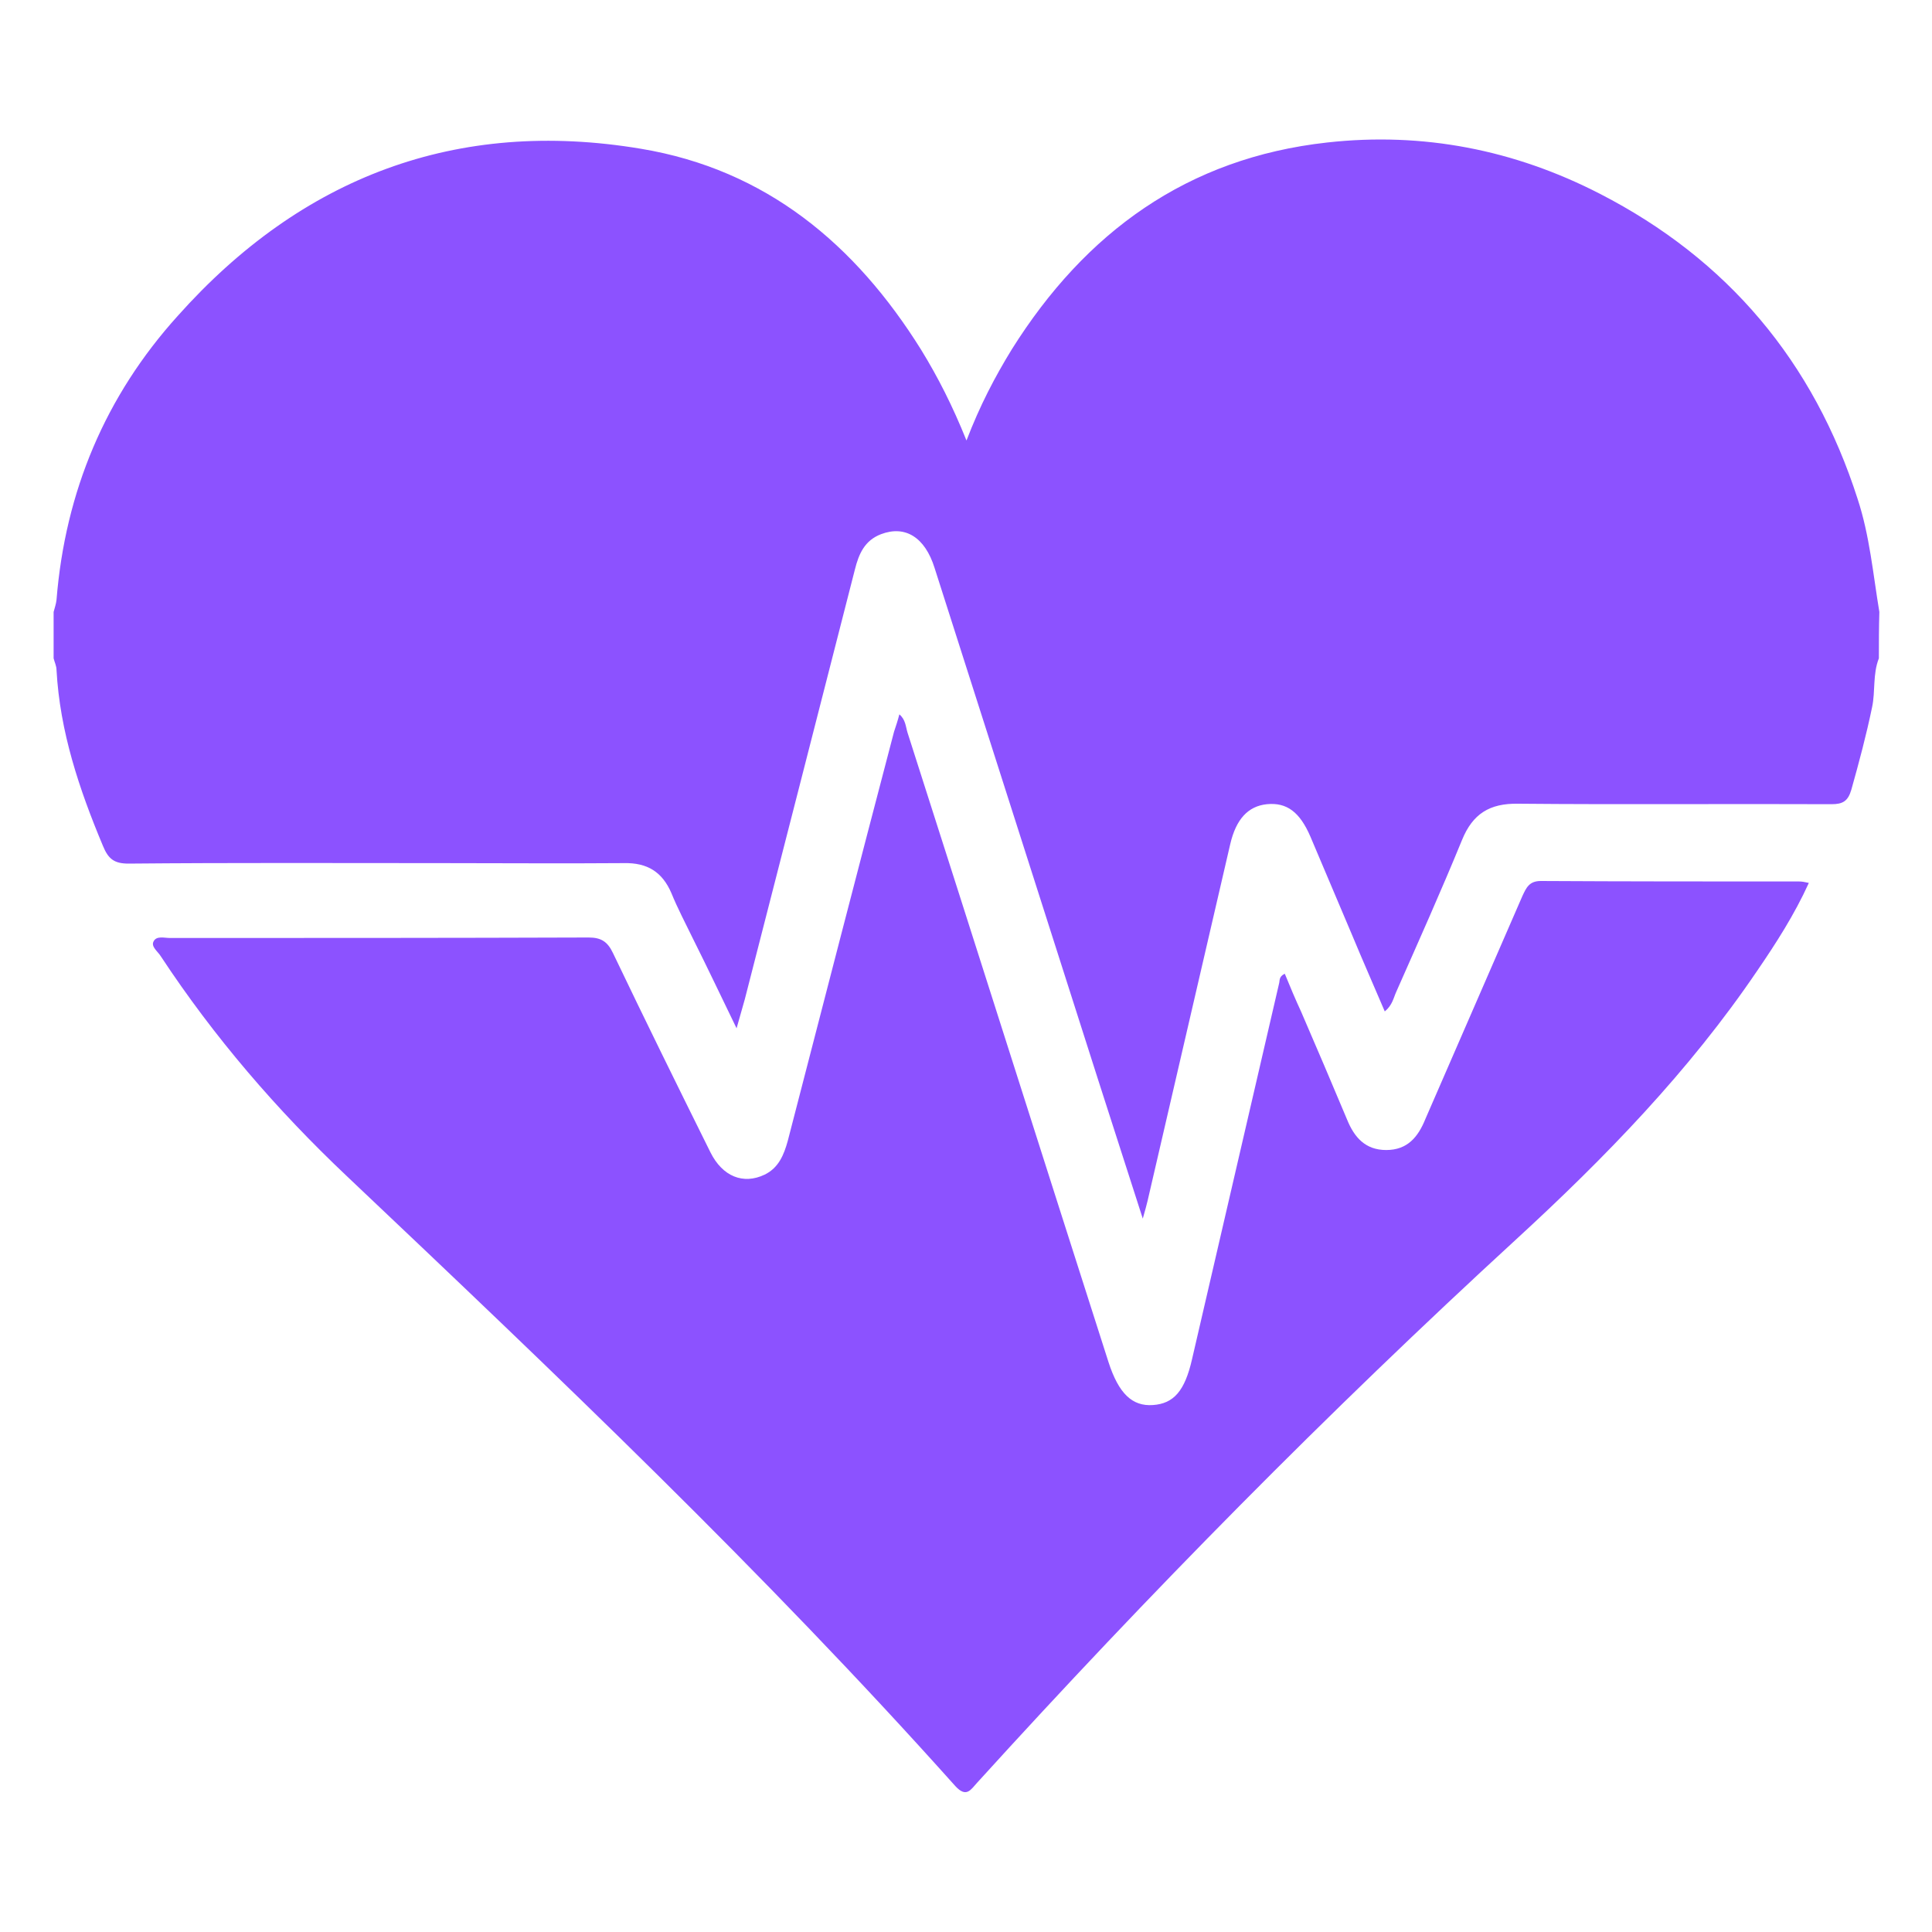
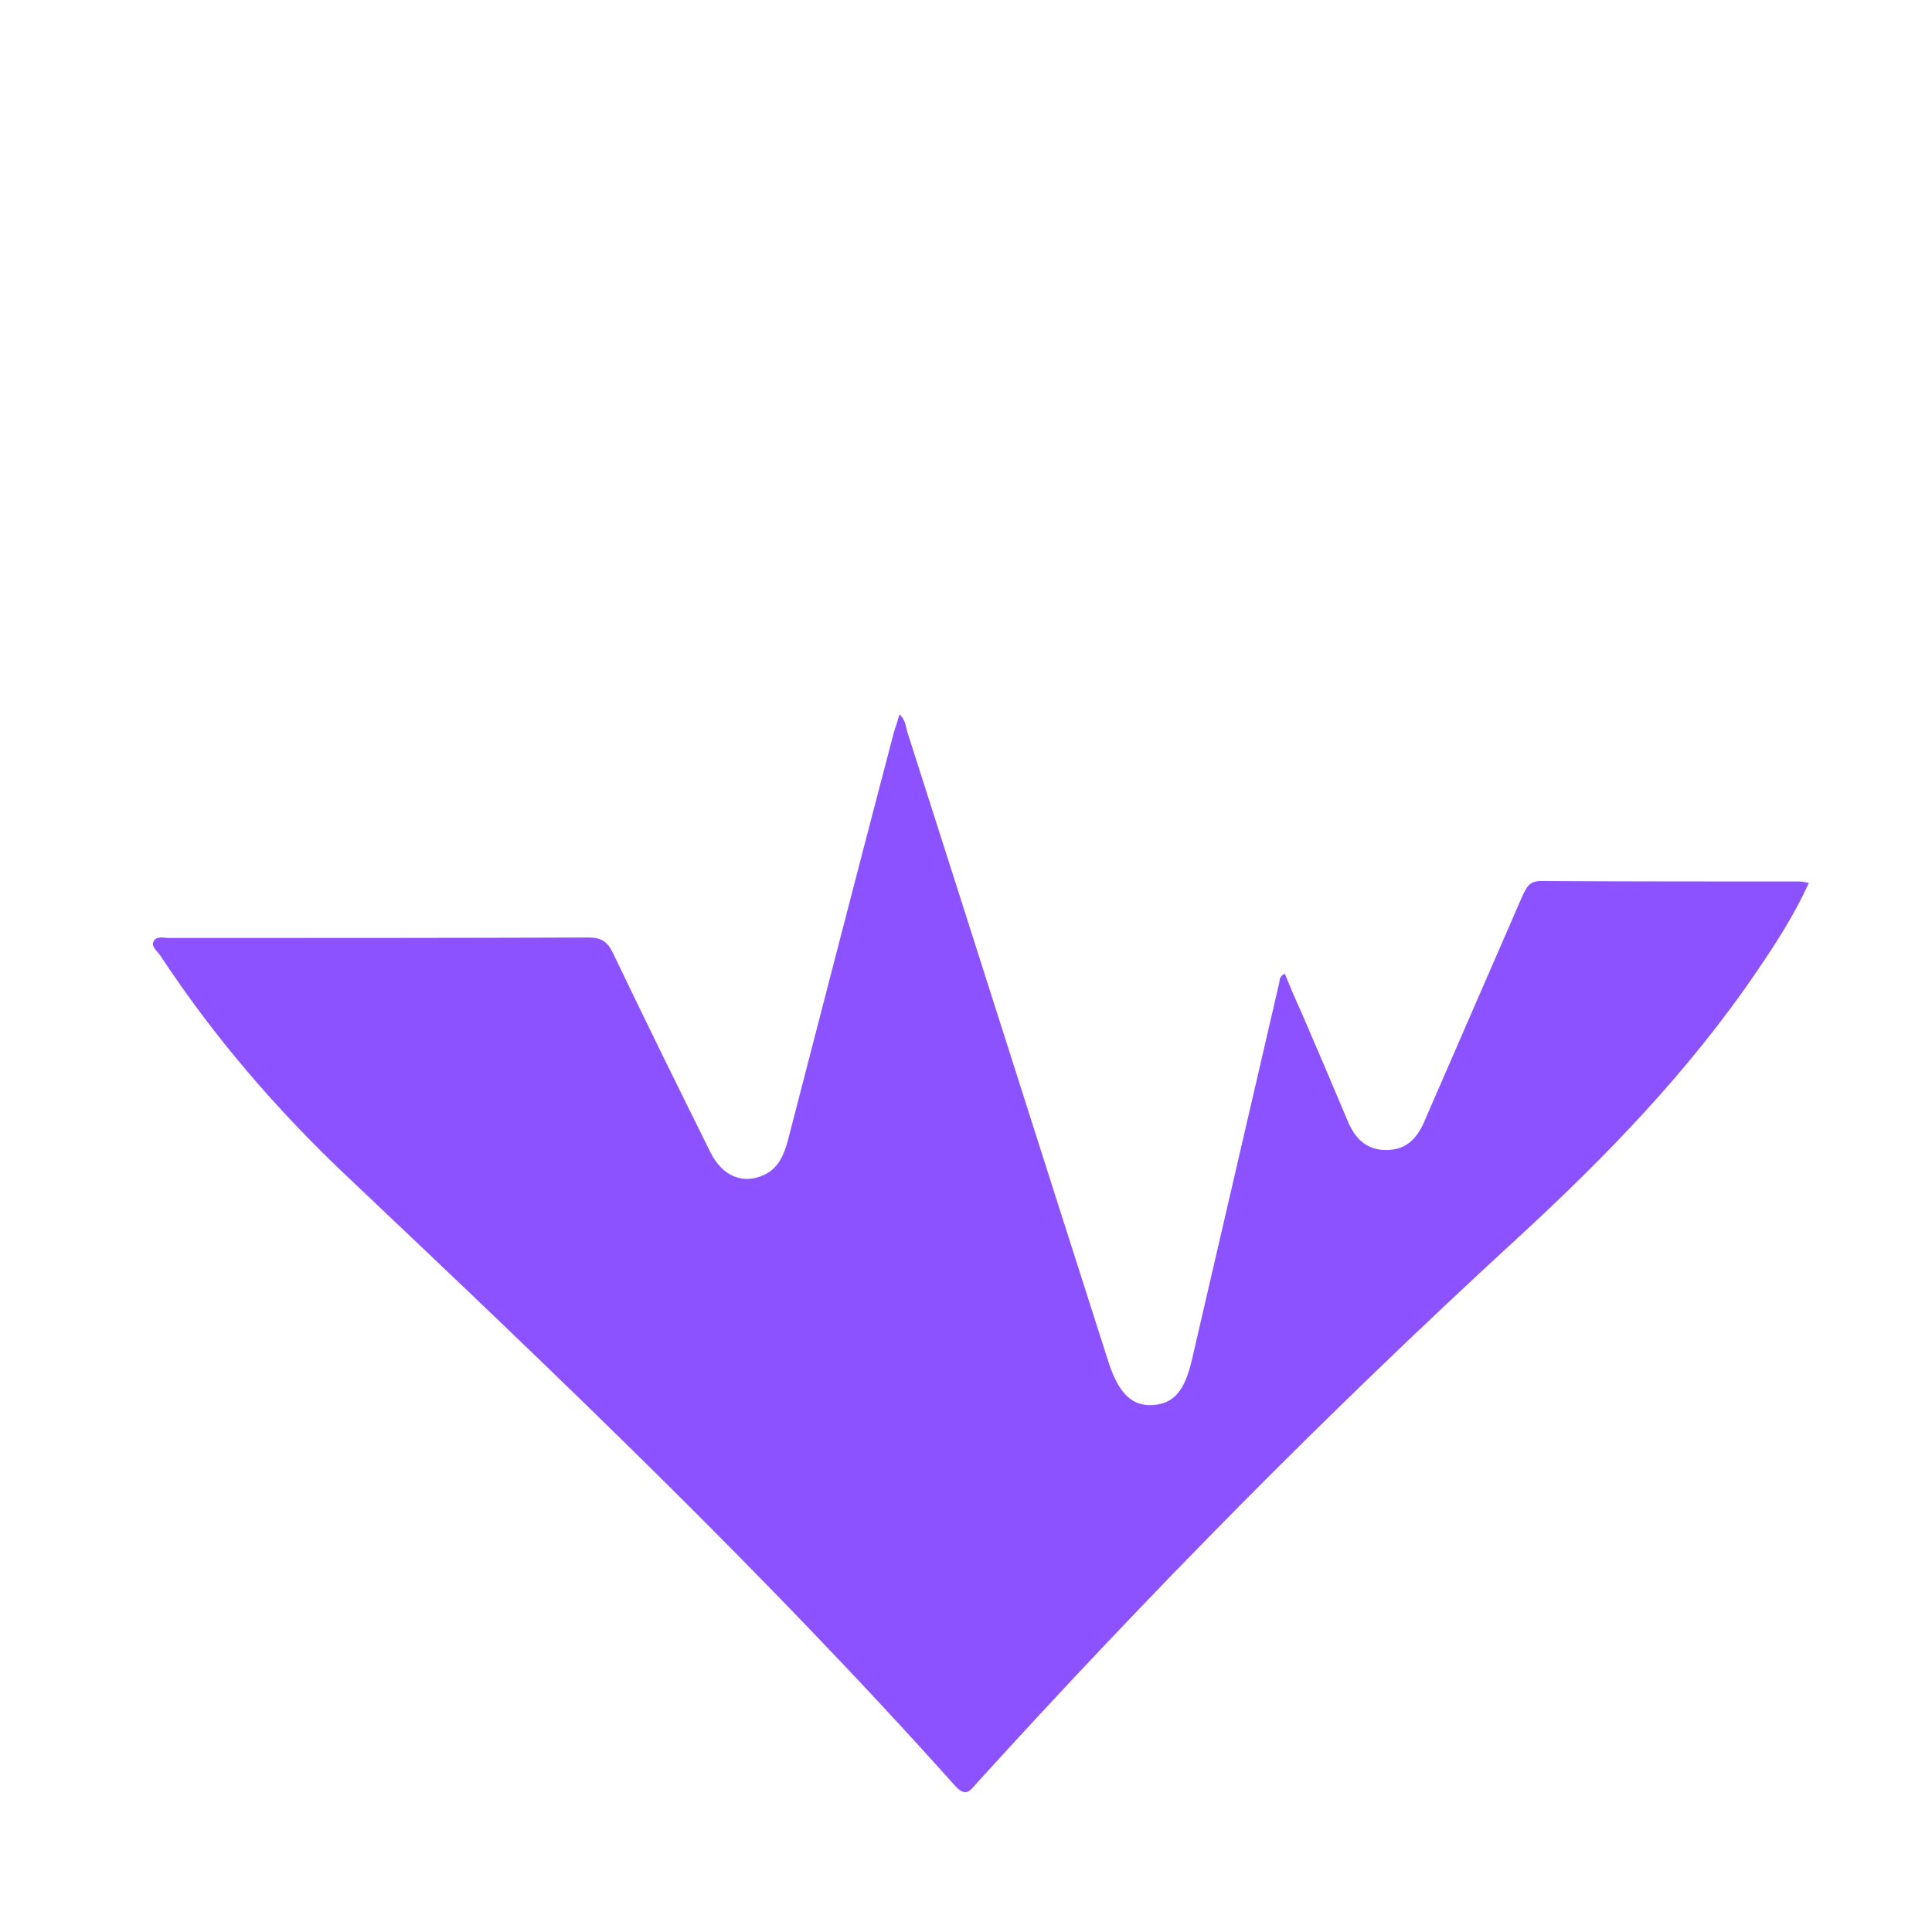
<svg xmlns="http://www.w3.org/2000/svg" id="Capa_1" x="0px" y="0px" viewBox="0 0 400 400" style="enable-background:new 0 0 400 400;" xml:space="preserve">
  <style type="text/css">	.st0{fill:#8C52FF;}</style>
  <g>
-     <path class="st0" d="M389,136.3c-1.3,3.3-0.7,6.8-1.4,10.1c-1.2,5.8-2.7,11.4-4.3,17.1c-0.7,2.4-1.8,3-4.1,3   c-21.6-0.1-43.3,0.1-64.9-0.1c-5.9-0.1-9.4,2.1-11.6,7.5c-4.3,10.5-9,21-13.6,31.4c-0.6,1.3-0.8,2.8-2.4,4.1   c-2.3-5.4-4.6-10.6-6.8-15.9c-2.9-6.8-5.7-13.5-8.6-20.3c-2.2-5.1-4.9-7.1-9-6.7c-3.9,0.4-6.4,3.1-7.6,8.3   c-5.7,24.6-11.4,49.2-17.1,73.8c-0.2,0.9-0.5,1.9-1,3.7c-3.2-10-6.2-19.3-9.2-28.6c-11.3-35.4-22.6-70.7-33.9-106.1   c-2-6.4-6.1-8.9-11.1-7c-3.4,1.3-4.6,4.1-5.4,7.3c-7.6,29.7-15.2,59.4-22.8,89c-0.5,1.8-1,3.5-1.7,6c-3.2-6.6-6.1-12.7-9.1-18.7   c-1.5-3.1-3.1-6.1-4.4-9.3c-1.9-4.4-5-6.3-9.8-6.2c-12.7,0.1-25.3,0-38,0c-21.5,0-43-0.1-64.6,0.1c-3,0-4.2-1-5.3-3.7   c-4.9-11.7-8.9-23.6-9.6-36.4c0-0.8-0.4-1.6-0.6-2.4c0-3.2,0-6.4,0-9.6c0.2-0.8,0.5-1.6,0.6-2.5c1.8-22.4,10.1-42.2,25.1-58.8   c25.6-28.7,57.7-41,95.9-34.6c25.9,4.3,44.4,19.8,58,41.6c3.5,5.7,6.5,11.6,9.4,18.8c2.8-7.3,5.9-13.2,9.4-18.9   c15.2-24.2,36.3-39.6,65.3-42.8c19.8-2.2,38.7,1.5,56.4,10.6c26.5,13.6,44.3,34.8,53.4,63.2c2.5,7.6,3.2,15.6,4.5,23.4   C389,129.9,389,133.1,389,136.3z" />
    <path class="st0" d="M186.2,147.9c1.3,1.1,1.3,2.5,1.7,3.8c13.9,43.4,27.7,86.9,41.6,130.3c2.1,6.5,4.9,9.2,9.2,8.9   c4.3-0.3,6.6-2.9,8.1-9.5c6-25.9,12-51.8,18-77.7c0.2-0.6-0.1-1.5,1.2-2.1c1.1,2.7,2.2,5.3,3.4,7.9c3.2,7.4,6.4,14.9,9.5,22.3   c1.5,3.7,3.8,6.3,8.1,6.3c4.4,0,6.6-2.7,8.1-6.4c6.7-15.4,13.4-30.8,20.1-46.2c0.8-1.7,1.4-3.1,3.8-3.1c17.8,0.1,35.7,0.1,53.5,0.1   c0.6,0,1.1,0.1,2,0.3c-3,6.6-6.8,12.5-10.7,18.2c-14.1,20.8-31.5,38.7-49.9,55.6c-39,35.8-76.1,73.4-111.6,112.5   c-1.3,1.4-2.2,3.2-4.5,0.7c-39.7-44.4-82.8-85.4-126-126.3c-14.5-13.7-27.5-28.8-38.5-45.5c-0.6-1-2.1-2-1.5-3.1   c0.6-1.2,2.2-0.7,3.4-0.7c28.9,0,57.8,0,86.7-0.1c2.6,0,3.9,0.9,5,3.2c6.6,13.8,13.4,27.6,20.2,41.3c2.5,5,6.8,6.7,11.2,4.6   c2.9-1.4,4-4.1,4.8-7c7.3-28.2,14.6-56.5,22-84.7C185.5,150.3,185.9,149.1,186.2,147.9z" />
  </g>
</svg>